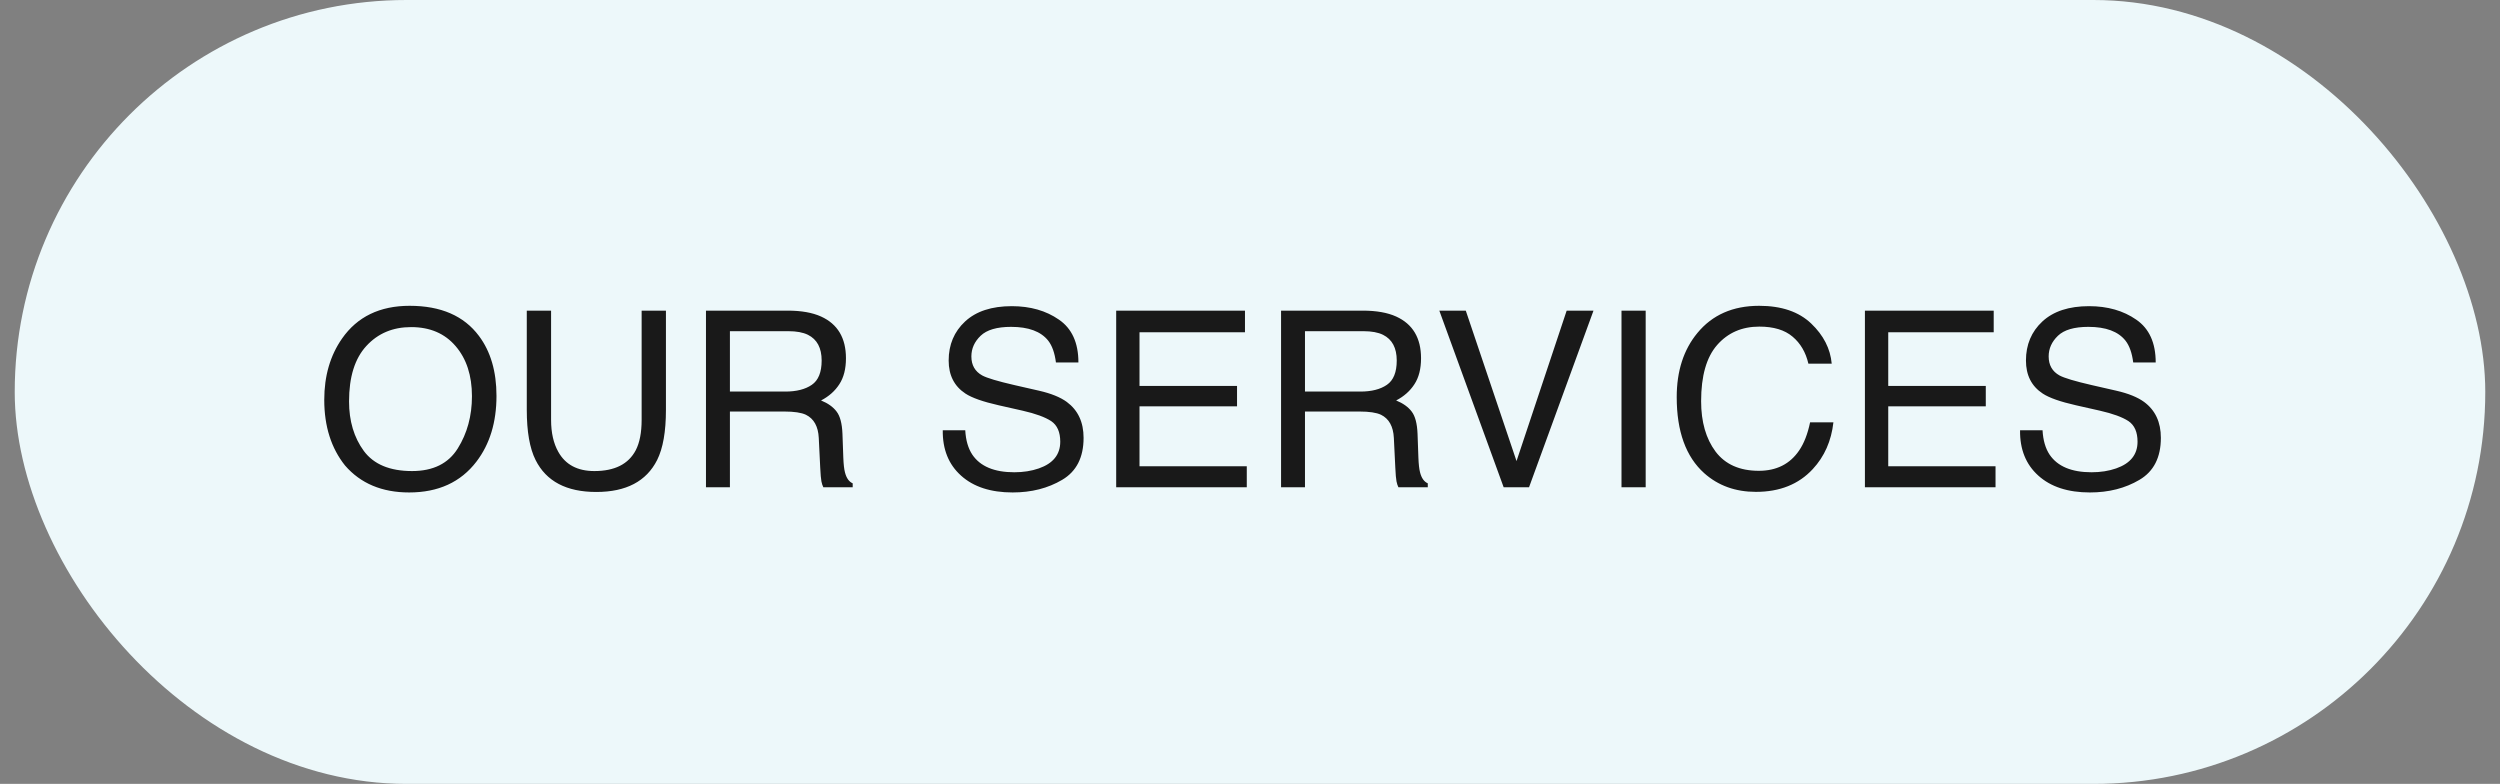
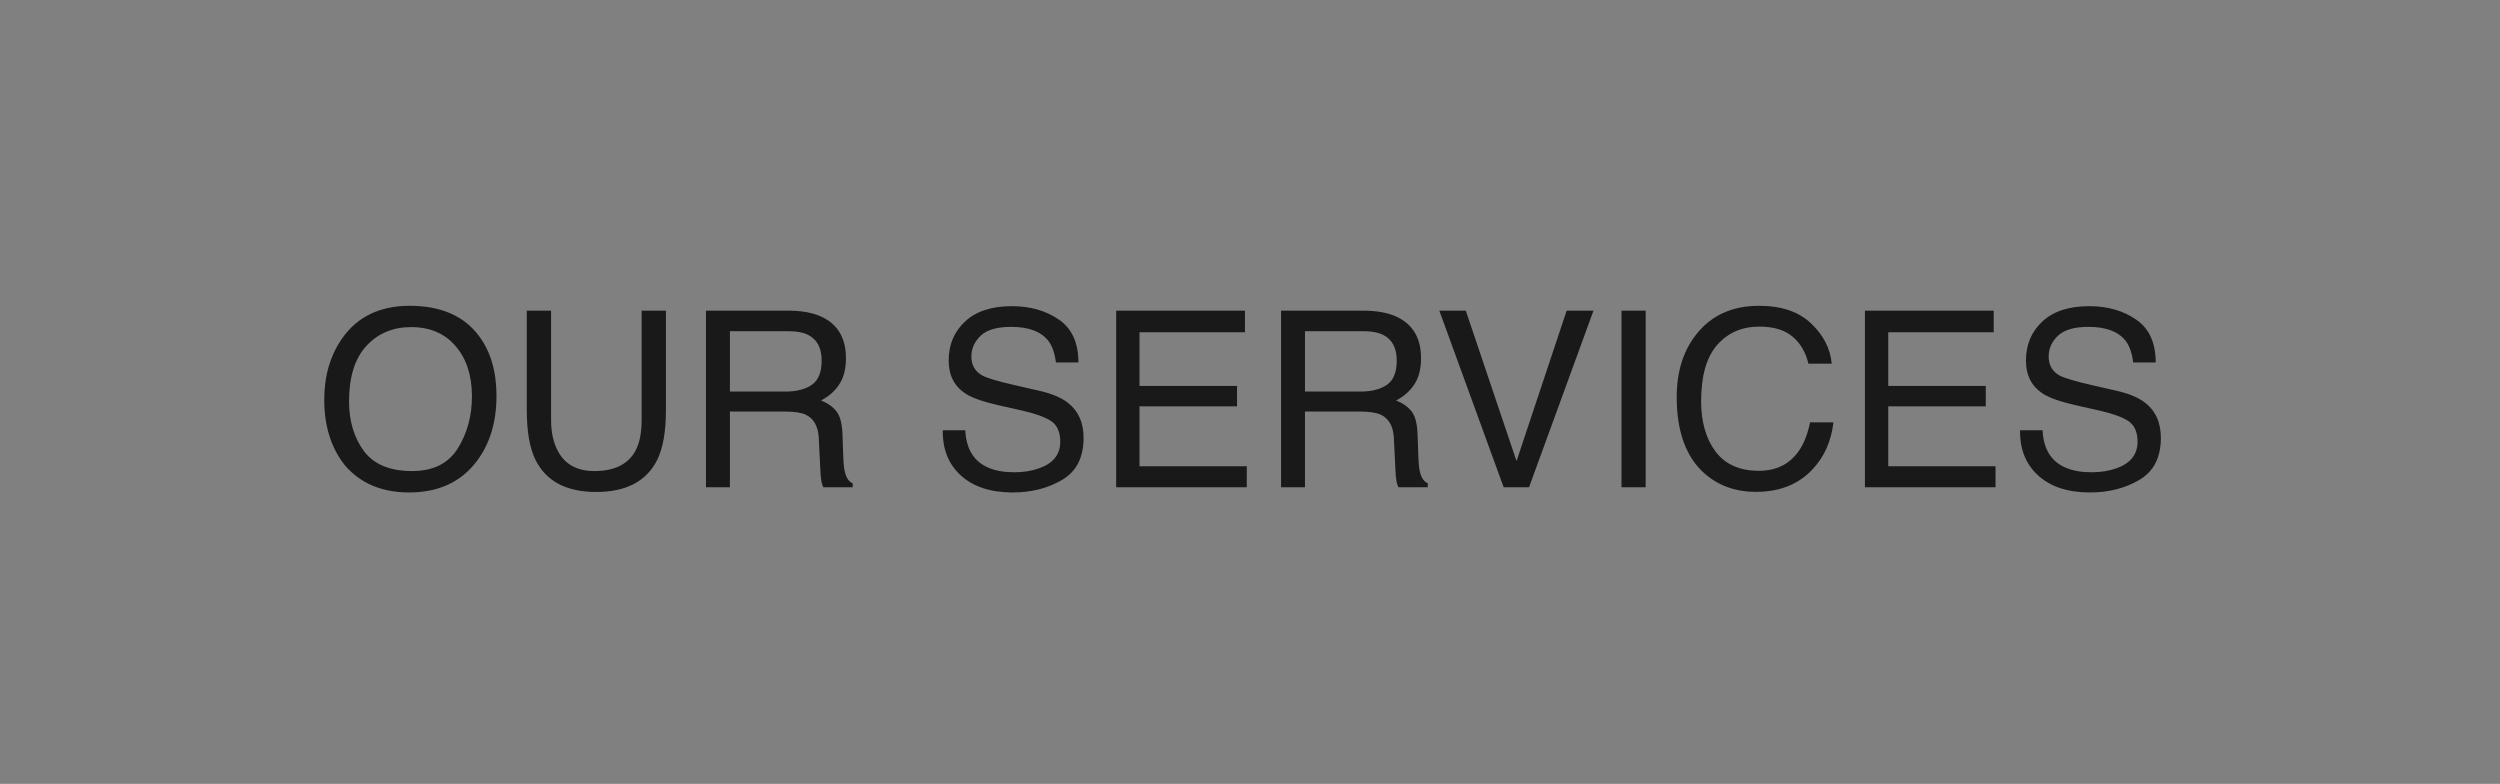
<svg xmlns="http://www.w3.org/2000/svg" width="118" height="37" viewBox="0 0 118 37" fill="none">
  <rect x="0" y="0" width="118" height="37" fill="#808080" stroke="none" />
-   <rect x="0.695" width="116.61" height="37" rx="18.5" fill="#EDF8FA" />
  <path d="M19.336 14.434C20.808 14.434 21.898 14.908 22.605 15.854C23.158 16.591 23.434 17.536 23.434 18.686C23.434 19.931 23.118 20.966 22.486 21.791C21.744 22.76 20.686 23.244 19.313 23.244C18.03 23.244 17.021 22.82 16.287 21.973C15.633 21.155 15.305 20.122 15.305 18.873C15.305 17.746 15.585 16.781 16.145 15.979C16.864 14.949 17.928 14.434 19.336 14.434ZM19.449 22.234C20.444 22.234 21.163 21.878 21.606 21.167C22.053 20.451 22.276 19.63 22.276 18.703C22.276 17.723 22.019 16.934 21.504 16.336C20.993 15.738 20.293 15.439 19.404 15.439C18.541 15.439 17.837 15.736 17.292 16.33C16.747 16.921 16.475 17.793 16.475 18.947C16.475 19.87 16.707 20.65 17.173 21.286C17.642 21.918 18.401 22.234 19.449 22.234ZM26.011 14.662V19.816C26.011 20.421 26.124 20.924 26.351 21.326C26.688 21.931 27.256 22.234 28.054 22.234C29.012 22.234 29.663 21.906 30.007 21.252C30.192 20.896 30.285 20.417 30.285 19.816V14.662H31.432V19.345C31.432 20.37 31.294 21.159 31.017 21.712C30.51 22.718 29.553 23.221 28.145 23.221C26.737 23.221 25.782 22.718 25.279 21.712C25.002 21.159 24.864 20.37 24.864 19.345V14.662H26.011ZM37.063 18.482C37.592 18.482 38.011 18.376 38.317 18.164C38.627 17.952 38.782 17.57 38.782 17.017C38.782 16.423 38.567 16.018 38.135 15.803C37.904 15.689 37.596 15.632 37.21 15.632H34.452V18.482H37.063ZM33.322 14.662H37.182C37.818 14.662 38.342 14.754 38.754 14.94C39.537 15.295 39.929 15.952 39.929 16.909C39.929 17.409 39.825 17.818 39.617 18.135C39.413 18.453 39.125 18.709 38.754 18.902C39.08 19.034 39.324 19.208 39.486 19.424C39.653 19.64 39.745 19.99 39.764 20.474L39.804 21.592C39.816 21.91 39.842 22.147 39.884 22.302C39.952 22.567 40.073 22.737 40.247 22.813V23H38.862C38.824 22.928 38.794 22.835 38.771 22.722C38.748 22.608 38.73 22.389 38.714 22.063L38.646 20.673C38.62 20.128 38.417 19.763 38.039 19.577C37.823 19.475 37.484 19.424 37.023 19.424H34.452V23H33.322V14.662ZM45.56 20.309C45.586 20.782 45.698 21.167 45.895 21.462C46.27 22.014 46.93 22.291 47.876 22.291C48.3 22.291 48.686 22.23 49.034 22.109C49.707 21.874 50.044 21.454 50.044 20.849C50.044 20.395 49.902 20.071 49.618 19.878C49.331 19.689 48.881 19.524 48.267 19.384L47.138 19.129C46.4 18.962 45.878 18.779 45.571 18.578C45.041 18.23 44.777 17.71 44.777 17.017C44.777 16.268 45.036 15.653 45.554 15.172C46.073 14.692 46.807 14.451 47.757 14.451C48.631 14.451 49.373 14.664 49.982 15.087C50.595 15.507 50.901 16.181 50.901 17.108H49.84C49.783 16.662 49.662 16.319 49.477 16.081C49.132 15.645 48.547 15.428 47.723 15.428C47.057 15.428 46.578 15.568 46.286 15.848C45.995 16.128 45.849 16.453 45.849 16.824C45.849 17.233 46.02 17.532 46.36 17.721C46.584 17.842 47.089 17.994 47.876 18.175L49.045 18.442C49.609 18.571 50.044 18.747 50.351 18.97C50.88 19.36 51.145 19.925 51.145 20.667C51.145 21.59 50.809 22.251 50.135 22.648C49.465 23.045 48.686 23.244 47.796 23.244C46.76 23.244 45.948 22.979 45.361 22.449C44.775 21.923 44.487 21.21 44.498 20.309H45.56ZM52.684 14.662H58.763V15.683H53.785V18.215H58.388V19.18H53.785V22.007H58.848V23H52.684V14.662ZM64.207 18.482C64.736 18.482 65.154 18.376 65.461 18.164C65.771 17.952 65.926 17.57 65.926 17.017C65.926 16.423 65.711 16.018 65.279 15.803C65.049 15.689 64.74 15.632 64.354 15.632H61.595V18.482H64.207ZM60.466 14.662H64.326C64.961 14.662 65.486 14.754 65.898 14.94C66.681 15.295 67.073 15.952 67.073 16.909C67.073 17.409 66.969 17.818 66.761 18.135C66.556 18.453 66.269 18.709 65.898 18.902C66.223 19.034 66.468 19.208 66.63 19.424C66.797 19.64 66.889 19.99 66.908 20.474L66.948 21.592C66.96 21.91 66.986 22.147 67.028 22.302C67.096 22.567 67.217 22.737 67.391 22.813V23H66.006C65.968 22.928 65.938 22.835 65.915 22.722C65.892 22.608 65.873 22.389 65.858 22.063L65.79 20.673C65.764 20.128 65.561 19.763 65.183 19.577C64.967 19.475 64.628 19.424 64.167 19.424H61.595V23H60.466V14.662ZM69.185 14.662L71.58 21.763L73.947 14.662H75.213L72.17 23H70.973L67.936 14.662H69.185ZM76.535 14.662H77.676V23H76.535V14.662ZM83.029 14.434C84.085 14.434 84.904 14.713 85.487 15.269C86.07 15.825 86.393 16.457 86.457 17.165H85.356C85.231 16.627 84.982 16.202 84.607 15.888C84.236 15.573 83.714 15.416 83.04 15.416C82.219 15.416 81.555 15.706 81.048 16.285C80.545 16.86 80.293 17.744 80.293 18.936C80.293 19.912 80.52 20.705 80.974 21.314C81.432 21.92 82.113 22.222 83.018 22.222C83.85 22.222 84.484 21.903 84.919 21.263C85.15 20.926 85.322 20.483 85.436 19.935H86.537C86.439 20.813 86.113 21.549 85.561 22.143C84.898 22.858 84.005 23.216 82.881 23.216C81.913 23.216 81.099 22.922 80.441 22.336C79.574 21.56 79.141 20.362 79.141 18.743C79.141 17.513 79.466 16.505 80.117 15.717C80.821 14.862 81.792 14.434 83.029 14.434ZM88.024 14.662H94.103V15.683H89.125V18.215H93.729V19.18H89.125V22.007H94.189V23H88.024V14.662ZM96.408 20.309C96.434 20.782 96.546 21.167 96.743 21.462C97.118 22.014 97.778 22.291 98.724 22.291C99.148 22.291 99.534 22.23 99.882 22.109C100.555 21.874 100.892 21.454 100.892 20.849C100.892 20.395 100.75 20.071 100.466 19.878C100.179 19.689 99.729 19.524 99.115 19.384L97.986 19.129C97.248 18.962 96.726 18.779 96.419 18.578C95.889 18.23 95.625 17.71 95.625 17.017C95.625 16.268 95.884 15.653 96.402 15.172C96.921 14.692 97.655 14.451 98.605 14.451C99.479 14.451 100.221 14.664 100.83 15.087C101.443 15.507 101.749 16.181 101.749 17.108H100.688C100.631 16.662 100.51 16.319 100.325 16.081C99.98 15.645 99.396 15.428 98.571 15.428C97.905 15.428 97.426 15.568 97.135 15.848C96.843 16.128 96.697 16.453 96.697 16.824C96.697 17.233 96.868 17.532 97.208 17.721C97.432 17.842 97.937 17.994 98.724 18.175L99.893 18.442C100.457 18.571 100.892 18.747 101.199 18.97C101.729 19.36 101.993 19.925 101.993 20.667C101.993 21.59 101.657 22.251 100.983 22.648C100.313 23.045 99.534 23.244 98.644 23.244C97.608 23.244 96.796 22.979 96.209 22.449C95.623 21.923 95.335 21.21 95.347 20.309H96.408Z" fill="#191919" />
</svg>